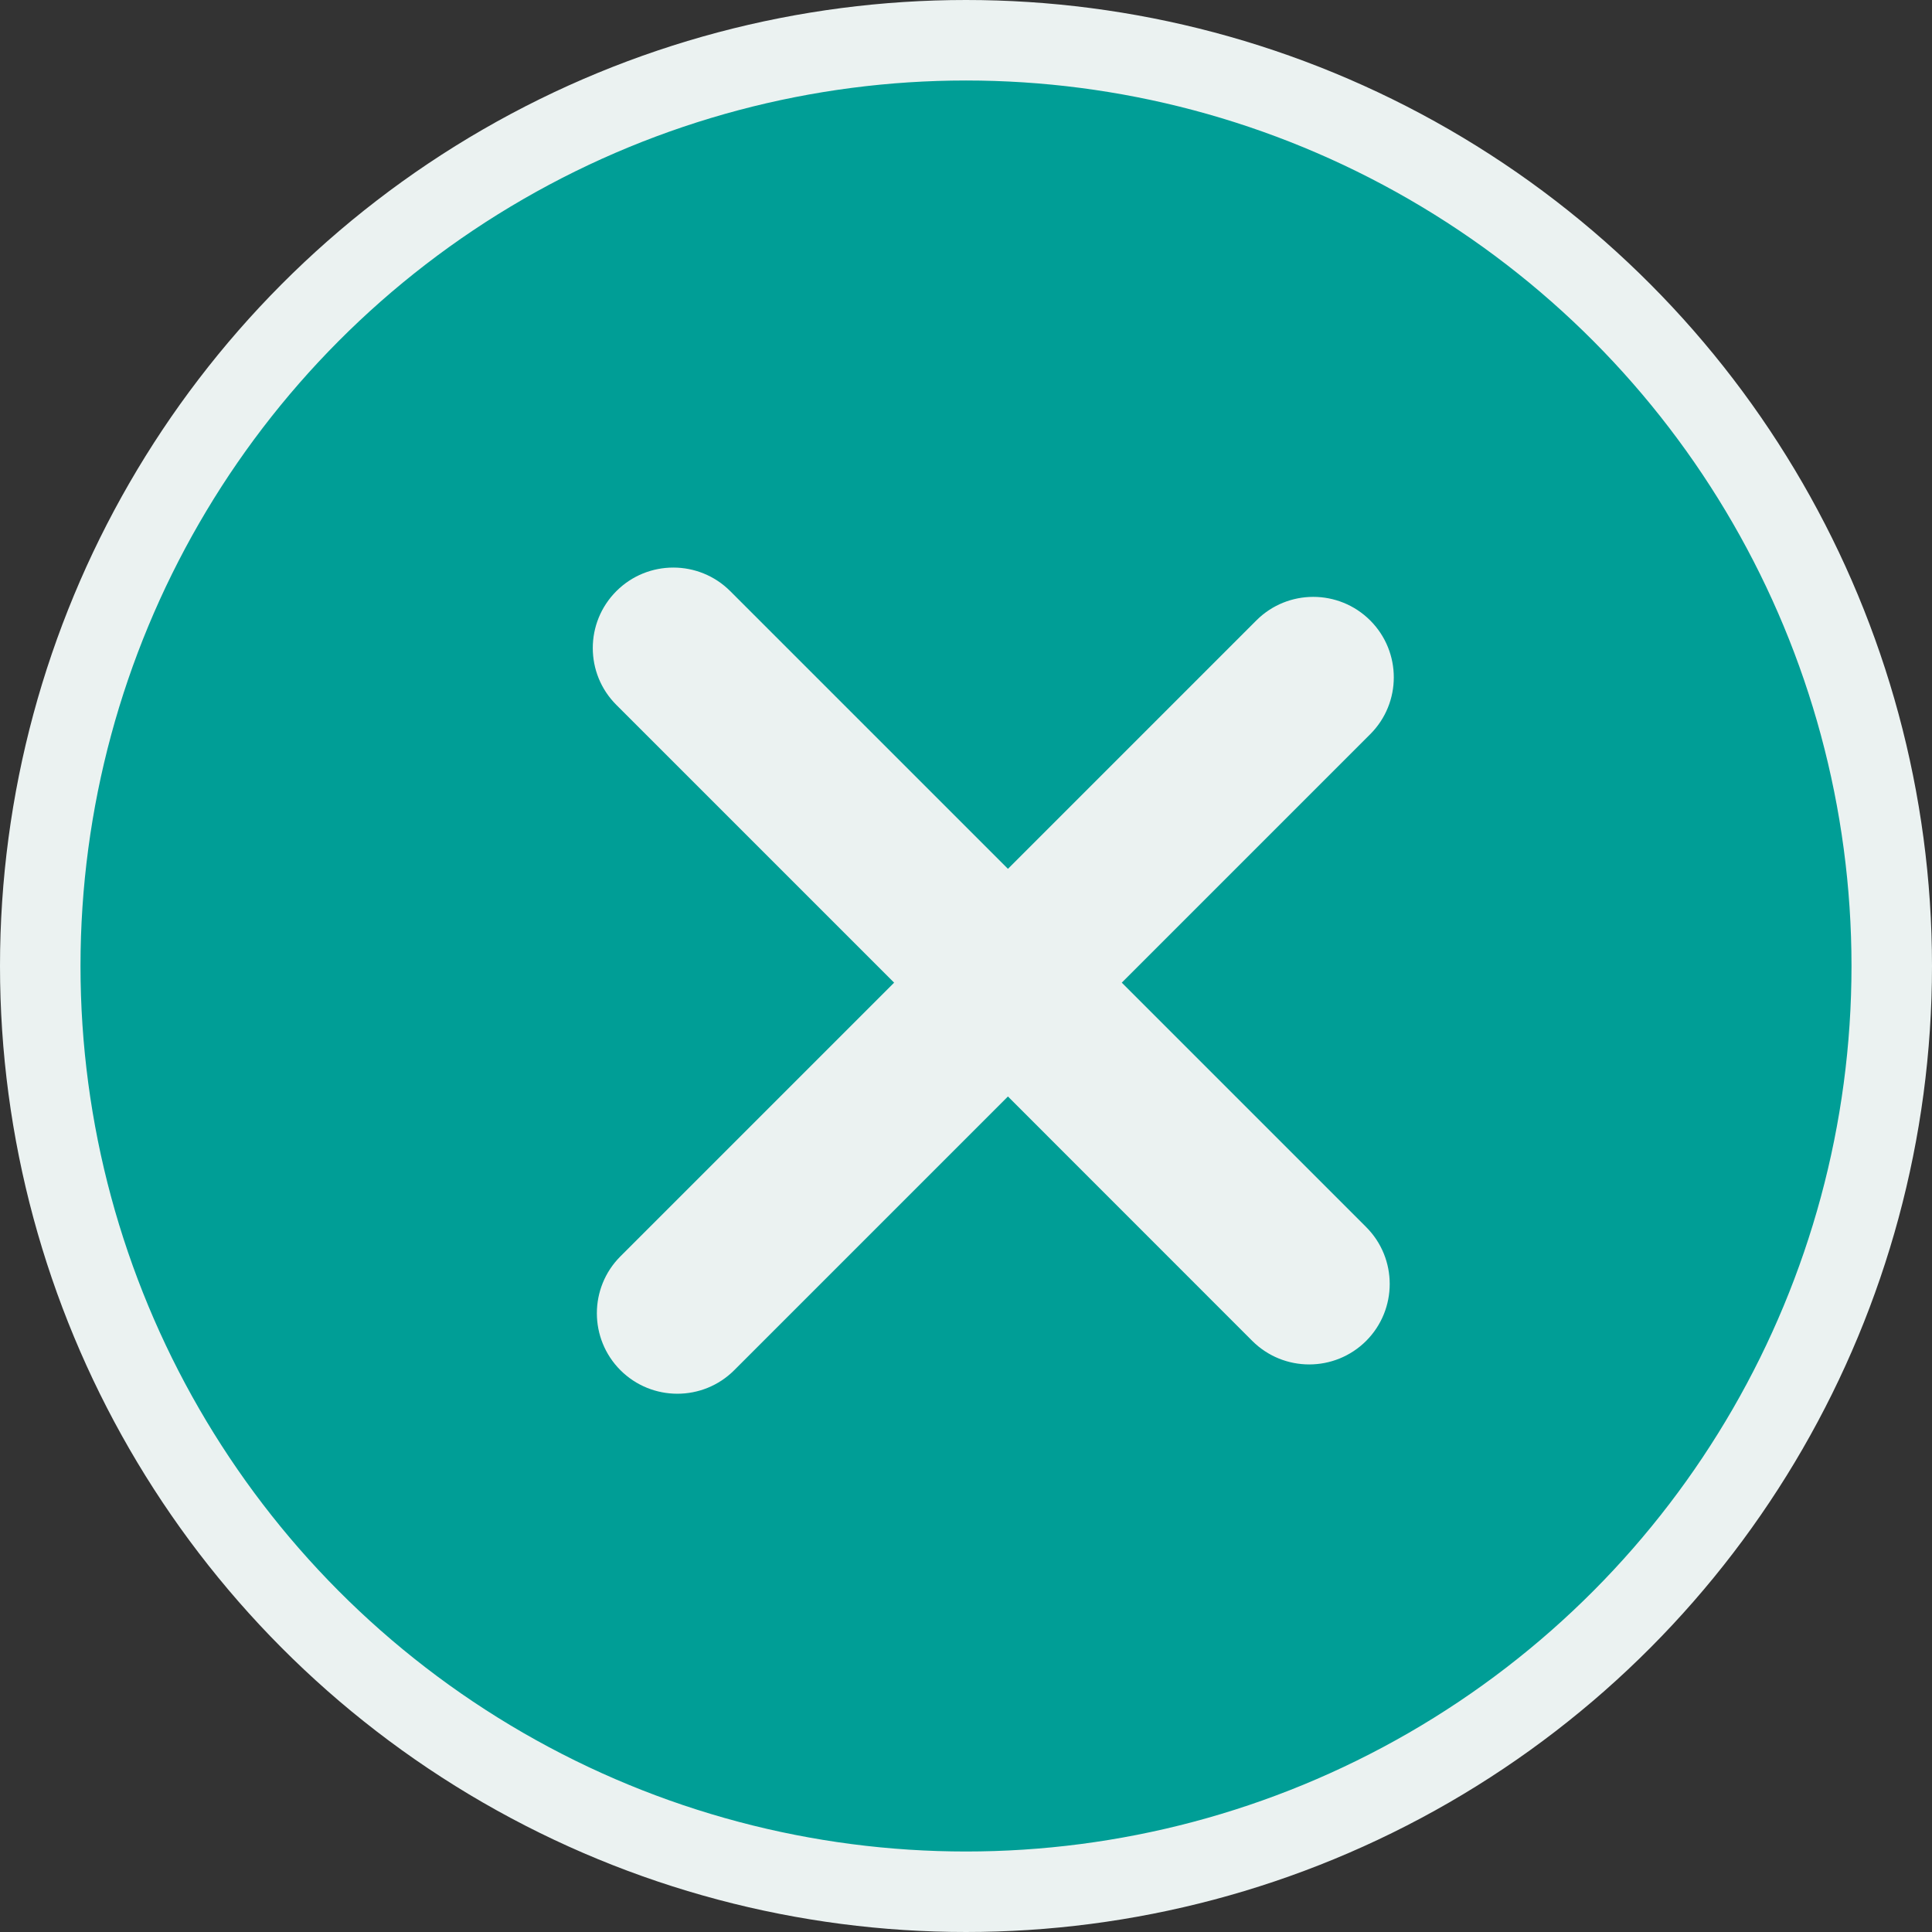
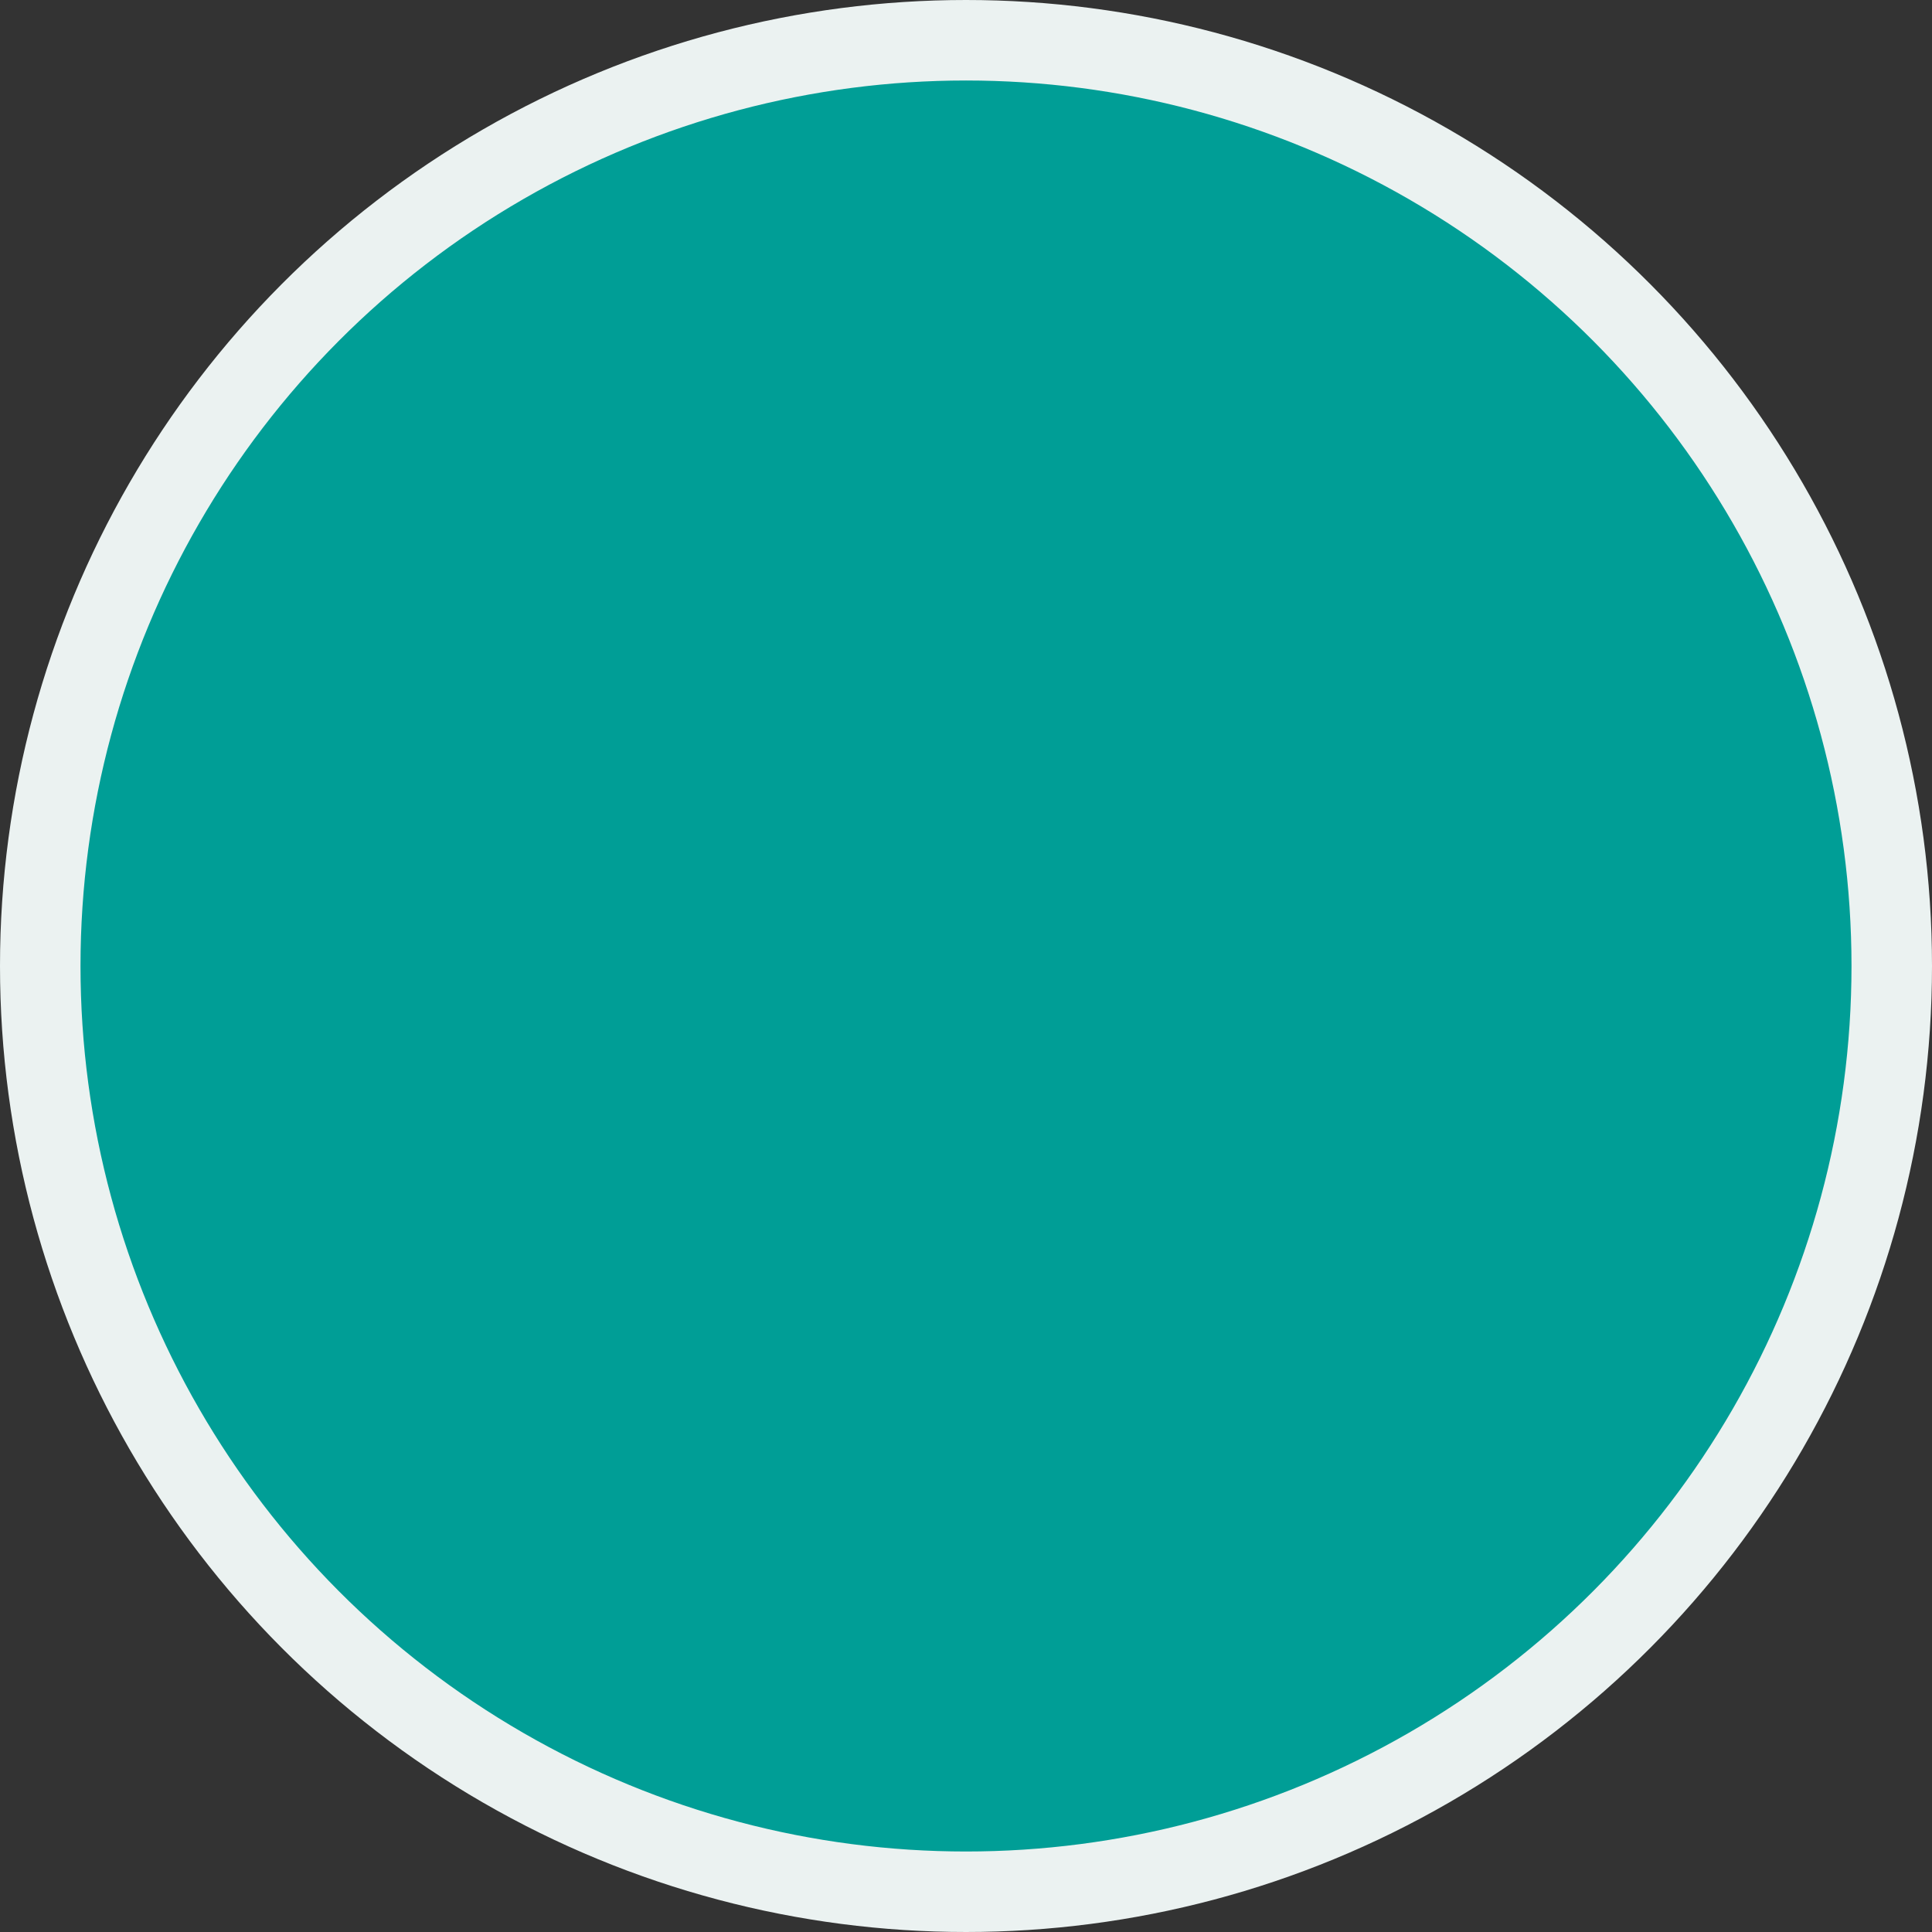
<svg xmlns="http://www.w3.org/2000/svg" width="24" height="24" viewBox="0 0 24 24" fill="none">
  <rect x="0" y="0" width="24" height="24" fill="#333333" stroke="none" />
  <circle cx="12" cy="12" r="11.5" fill="#009E96" stroke="#EBF2F1" />
-   <path fill-rule="evenodd" clip-rule="evenodd" d="M7.657 7.343C7.266 7.734 7.266 8.367 7.657 8.757L11.107 12.207L7.707 15.607C7.317 15.997 7.317 16.63 7.707 17.021C8.098 17.411 8.731 17.411 9.121 17.021L12.521 13.621L15.556 16.657C15.947 17.047 16.58 17.047 16.971 16.657C17.361 16.266 17.361 15.633 16.971 15.243L13.935 12.207L17.021 9.121C17.412 8.731 17.412 8.098 17.021 7.707C16.63 7.317 15.997 7.317 15.607 7.707L12.521 10.793L9.071 7.343C8.681 6.953 8.047 6.953 7.657 7.343Z" fill="#EBF2F1" />
</svg>